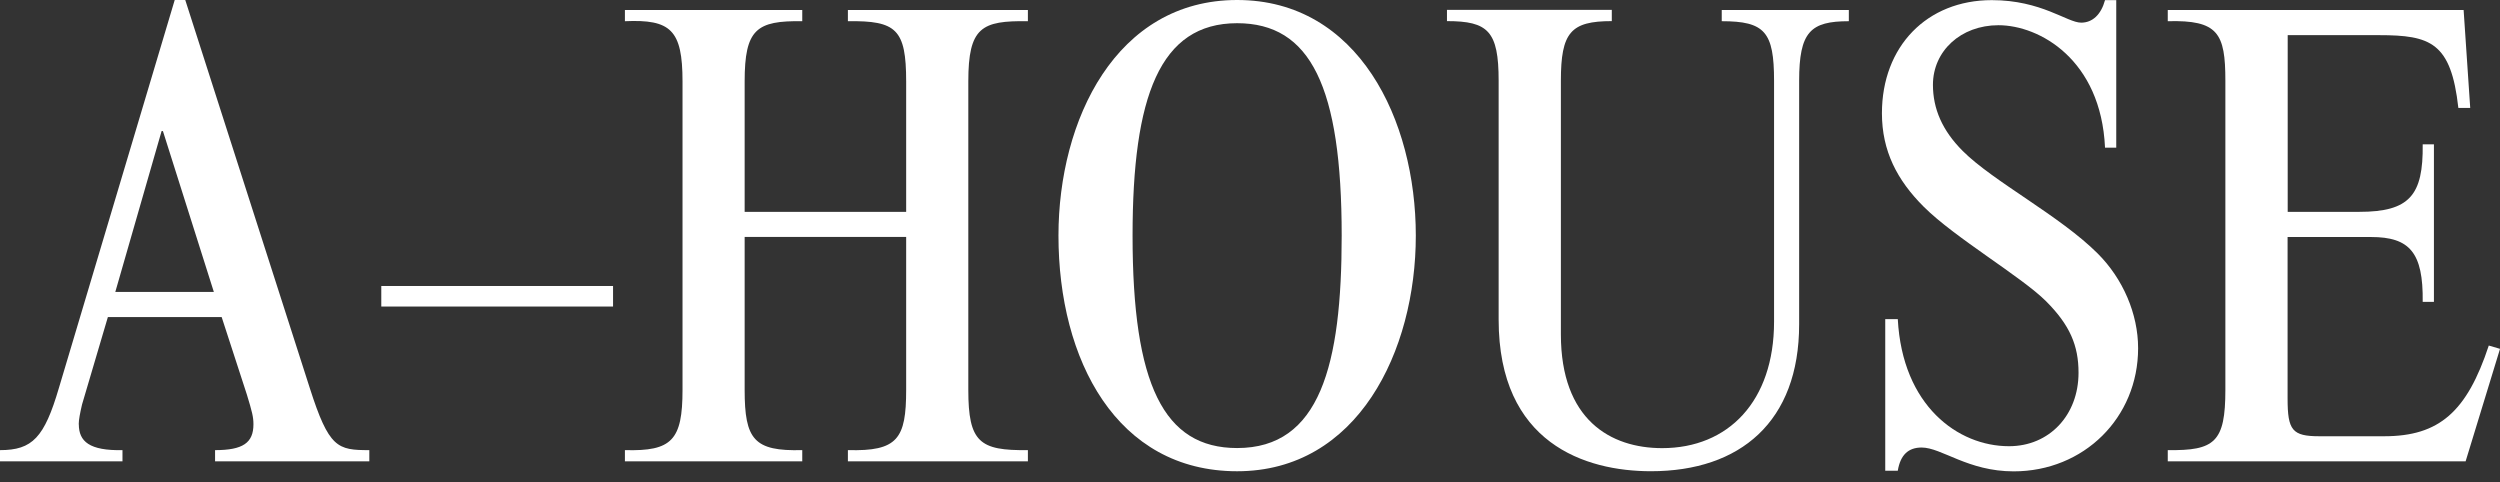
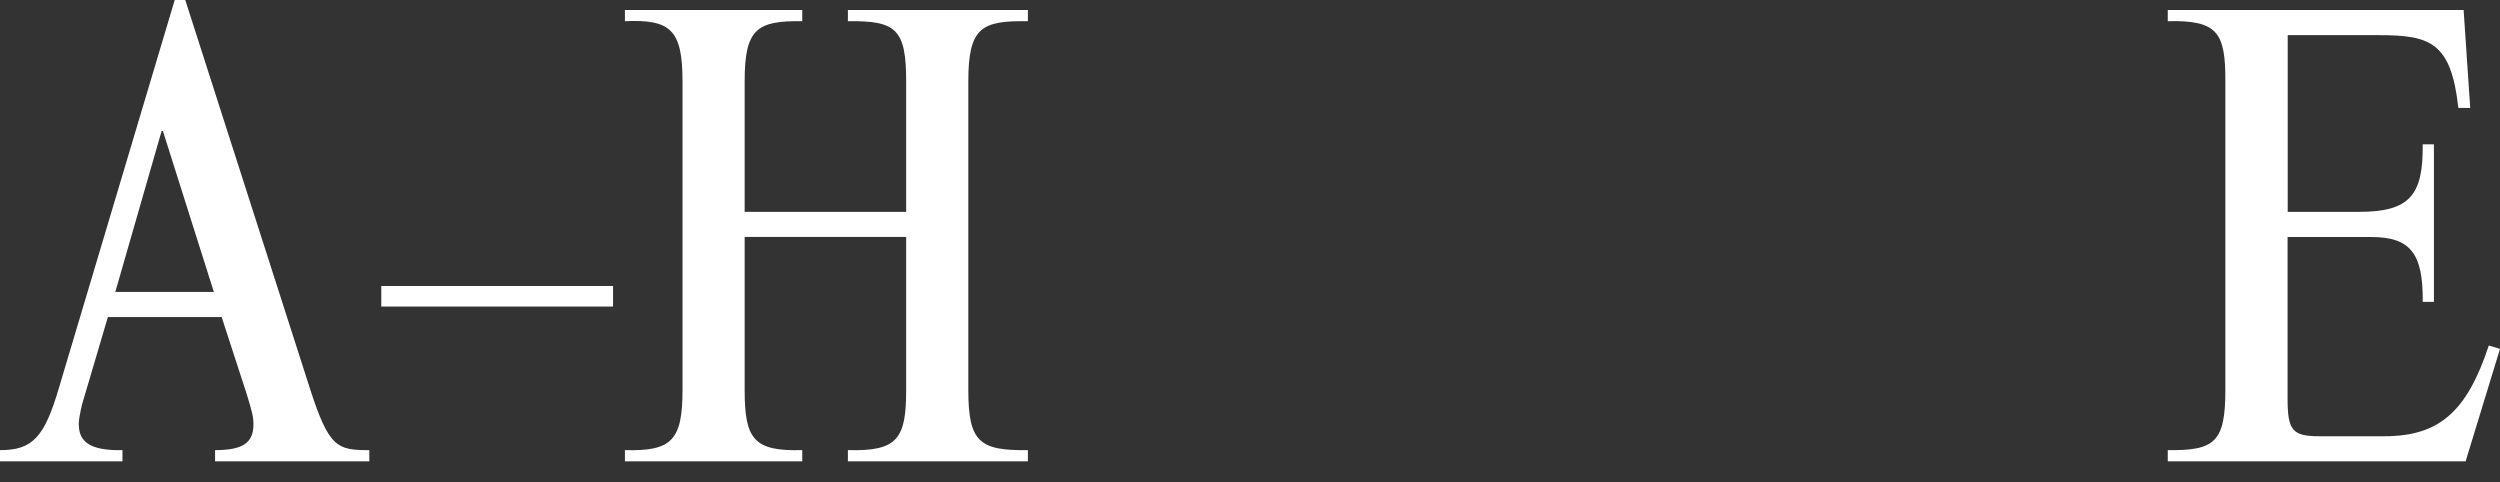
<svg xmlns="http://www.w3.org/2000/svg" width="114" height="22" viewBox="0 0 114 22" fill="none">
  <rect x="0" y="0" width="114" height="22" fill="#333333" stroke="none" />
  <path d="M3.594 19.348C3.594 20.13 4.076 20.556 5.585 20.526V21.037H0V20.526C1.479 20.526 2.021 19.954 2.687 17.688L7.967 0H8.448L14.124 17.688C15.001 20.435 15.392 20.526 16.841 20.526V21.037H9.807V20.526C11.075 20.526 11.557 20.195 11.557 19.348C11.557 19.017 11.497 18.776 11.256 17.989L10.108 14.459H4.919L3.741 18.445C3.65 18.836 3.59 19.141 3.59 19.352L3.594 19.348ZM9.751 13.311L7.429 5.976H7.369L5.258 13.311H9.755H9.751Z" fill="white" />
  <path d="M27.955 13.978H17.387V13.041H27.955V13.978Z" fill="white" />
  <path d="M36.583 20.525V21.037H28.496V20.525C30.637 20.585 31.123 20.073 31.123 17.778V3.714C31.123 1.358 30.581 0.876 28.496 0.967V0.455H36.583V0.967C34.498 0.937 33.956 1.328 33.956 3.714V9.66H41.321V3.714C41.321 1.332 40.87 0.937 38.664 0.967V0.455H46.872V0.967C44.761 0.937 44.155 1.238 44.155 3.714V17.778C44.155 20.164 44.666 20.555 46.872 20.525V21.037H38.664V20.525C40.93 20.585 41.321 20.013 41.321 17.778V10.804H33.956V17.778C33.956 20.039 34.378 20.585 36.583 20.525Z" fill="white" />
-   <path d="M56.413 0C61.938 0 64.561 5.465 64.561 10.744C64.561 16.024 61.904 21.489 56.413 21.489C50.923 21.489 48.266 16.42 48.266 10.744C48.266 5.465 50.893 0 56.413 0ZM56.413 20.431C60.188 20.431 61.181 16.66 61.181 10.744C61.181 3.955 59.762 1.058 56.413 1.058C52.883 1.058 51.645 4.407 51.645 10.744C51.645 17.533 53.064 20.431 56.413 20.431Z" fill="white" />
-   <path d="M71.176 3.684V15.246C71.176 19.141 73.438 20.435 75.794 20.435C78.812 20.435 80.897 18.294 80.897 14.669V3.684C80.897 1.453 80.476 0.967 78.511 0.967V0.455H84.307V0.967C82.557 0.967 82.041 1.449 82.041 3.684V14.79C82.041 19.227 79.354 21.488 75.282 21.488C72.294 21.488 68.338 20.22 68.338 14.575V3.68C68.338 1.419 67.857 0.963 65.982 0.963V0.451H73.498V0.963C71.628 0.963 71.176 1.474 71.176 3.68V3.684Z" fill="white" />
-   <path d="M91.612 20.347C93.452 20.347 94.781 18.928 94.781 16.997C94.781 15.759 94.389 14.826 93.302 13.738C92.184 12.62 89.136 10.841 87.717 9.422C86.509 8.214 85.816 6.885 85.816 5.165C85.816 2.117 87.867 0.006 90.825 0.006C93.091 0.006 94.265 1.033 94.901 1.033C95.413 1.033 95.808 0.672 95.989 0.006H96.501V6.734H95.989C95.808 2.719 93.001 1.15 91.13 1.15C89.411 1.15 88.142 2.328 88.142 3.867C88.142 4.955 88.564 5.948 89.501 6.885C90.89 8.274 93.938 9.843 95.658 11.563C96.806 12.711 97.498 14.31 97.498 15.879C97.498 19.048 95.022 21.494 91.823 21.494C89.737 21.494 88.534 20.407 87.626 20.407C87.025 20.407 86.659 20.738 86.539 21.464H85.967V14.551H86.539C86.749 18.506 89.286 20.347 91.608 20.347H91.612Z" fill="white" />
  <path d="M108.485 1.603H104.319V9.66H107.578C109.873 9.66 110.505 8.908 110.475 6.582H110.987V13.766H110.475C110.505 11.505 109.873 10.808 108.119 10.808H104.314V18.173C104.314 19.622 104.525 19.893 105.763 19.893H108.721C111.228 19.893 112.492 18.775 113.489 15.757L114.001 15.907L112.432 21.037H98.85V20.525C100.991 20.555 101.477 20.164 101.477 17.778V3.684C101.477 1.513 101.146 0.907 98.85 0.967V0.455H112.341L112.642 4.922H112.101C111.769 1.934 110.832 1.603 108.48 1.603H108.485Z" fill="white" />
</svg>